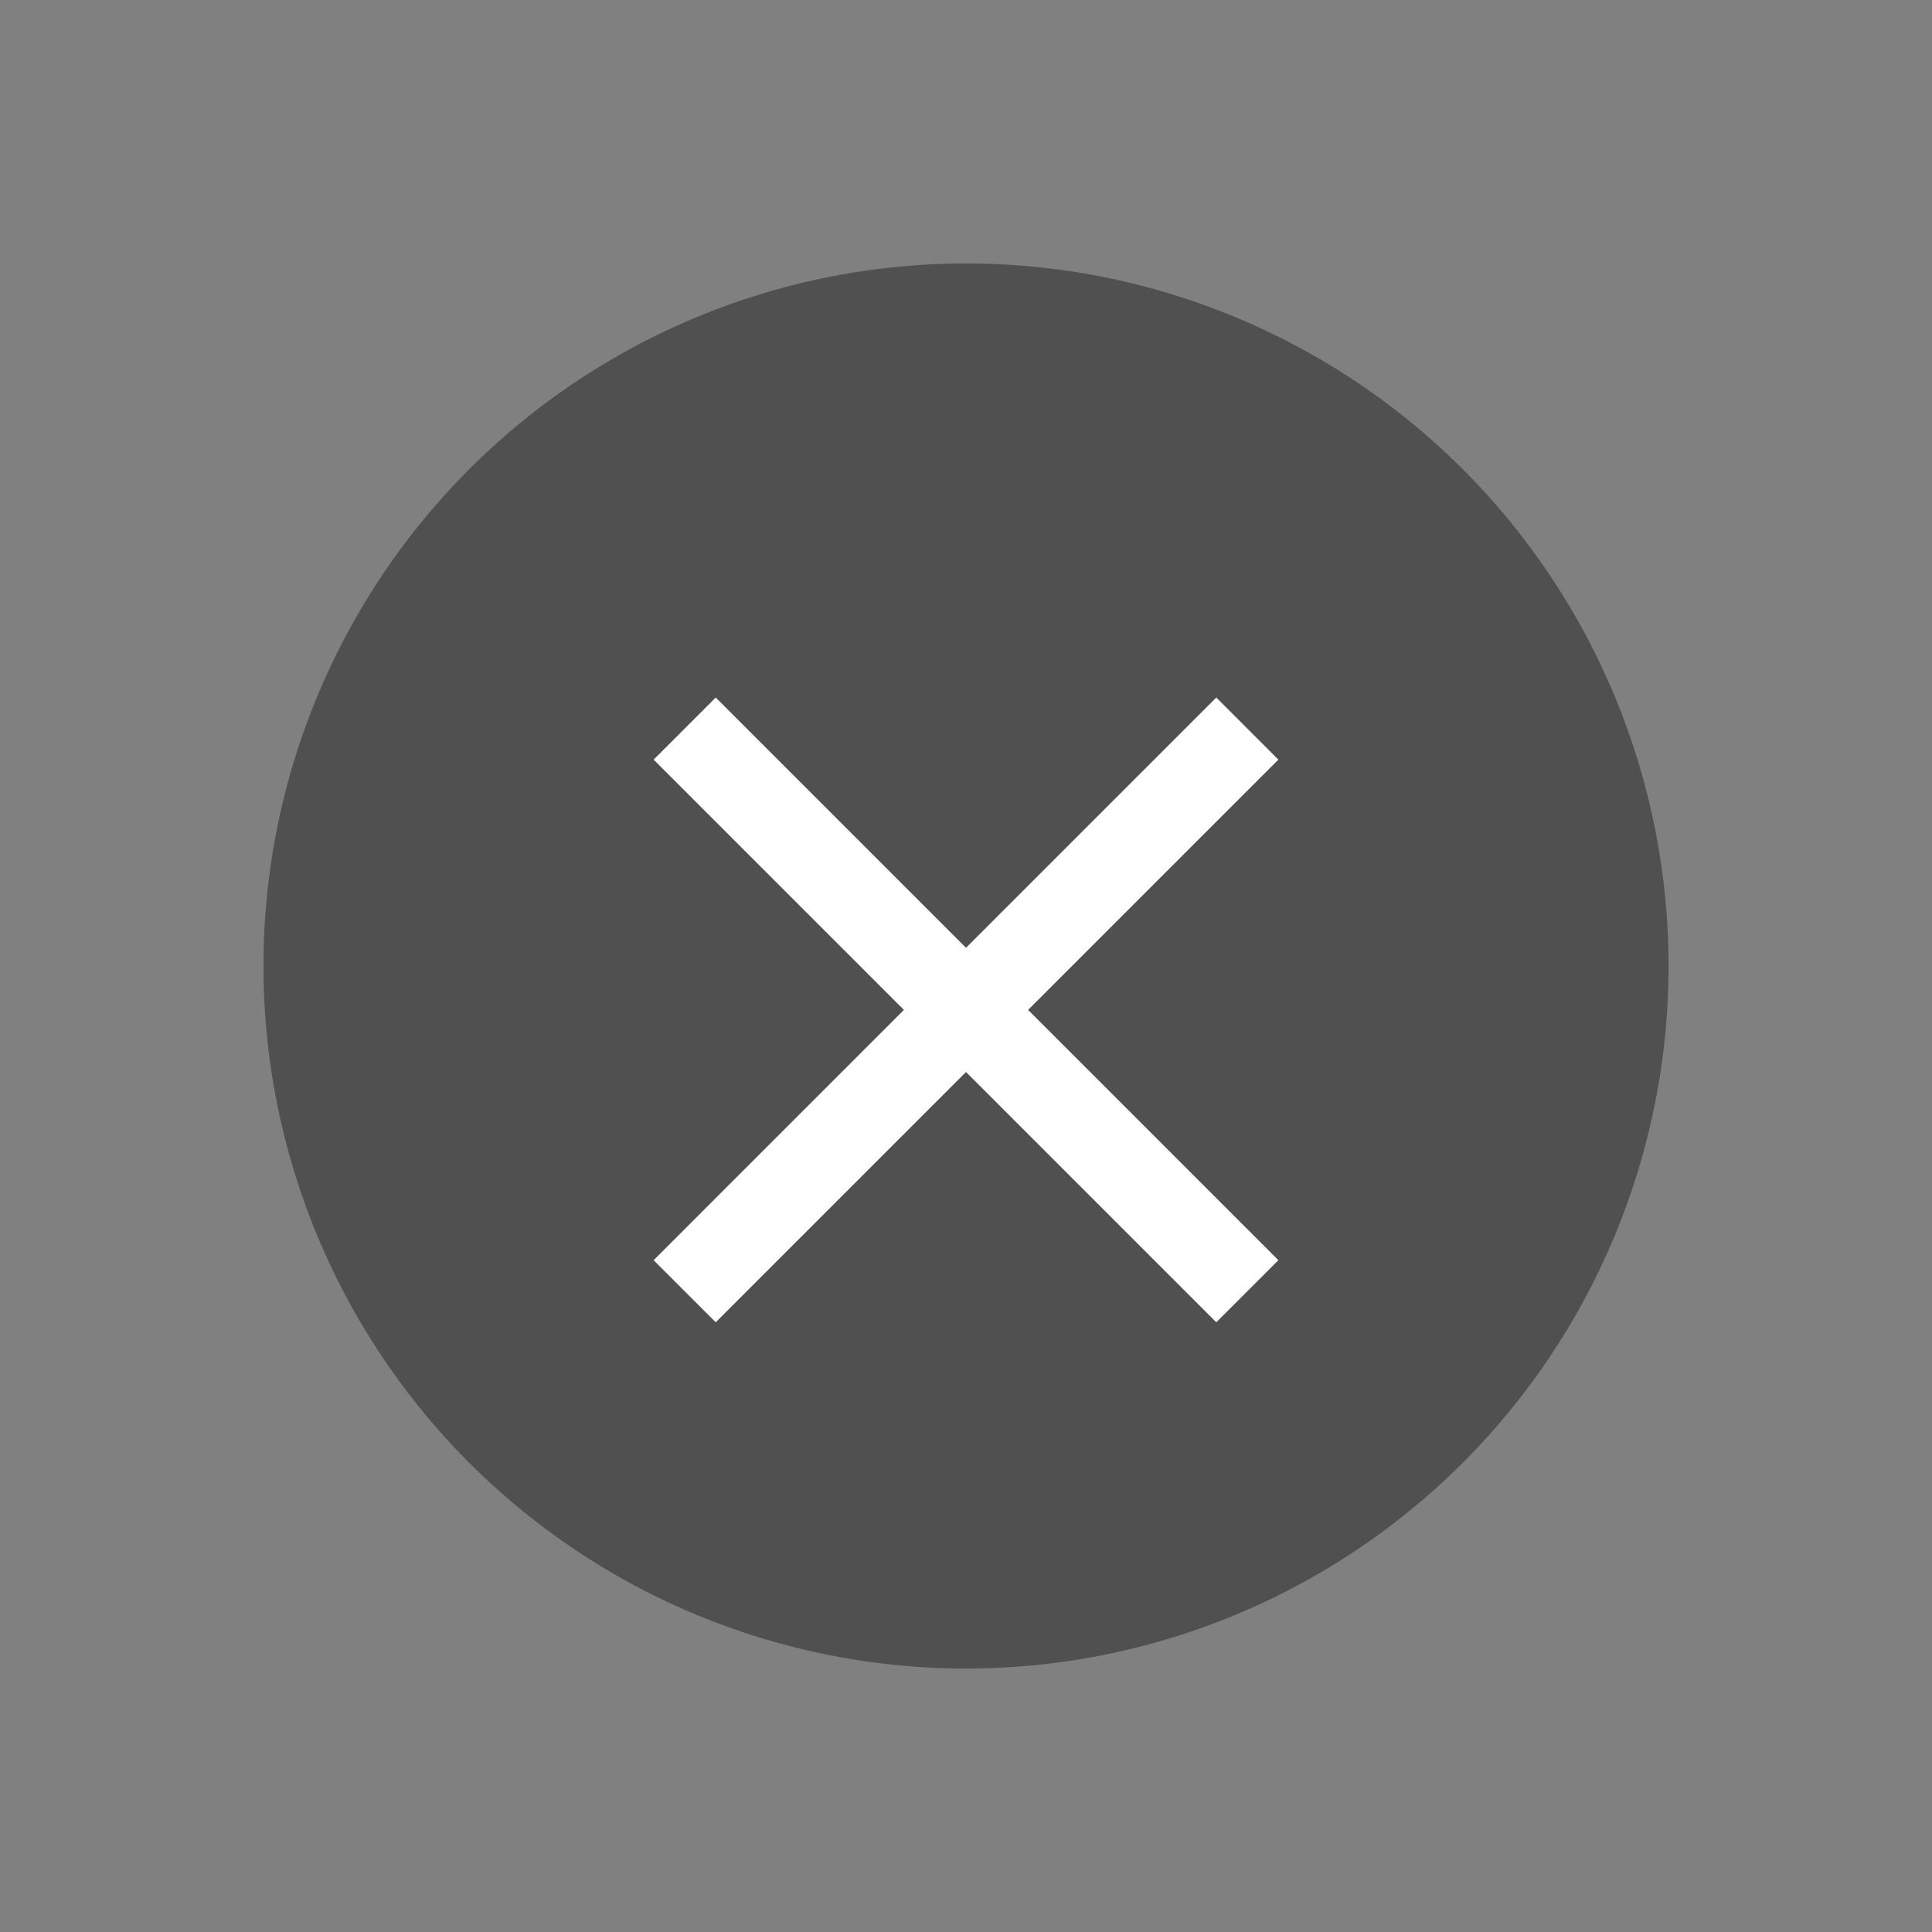
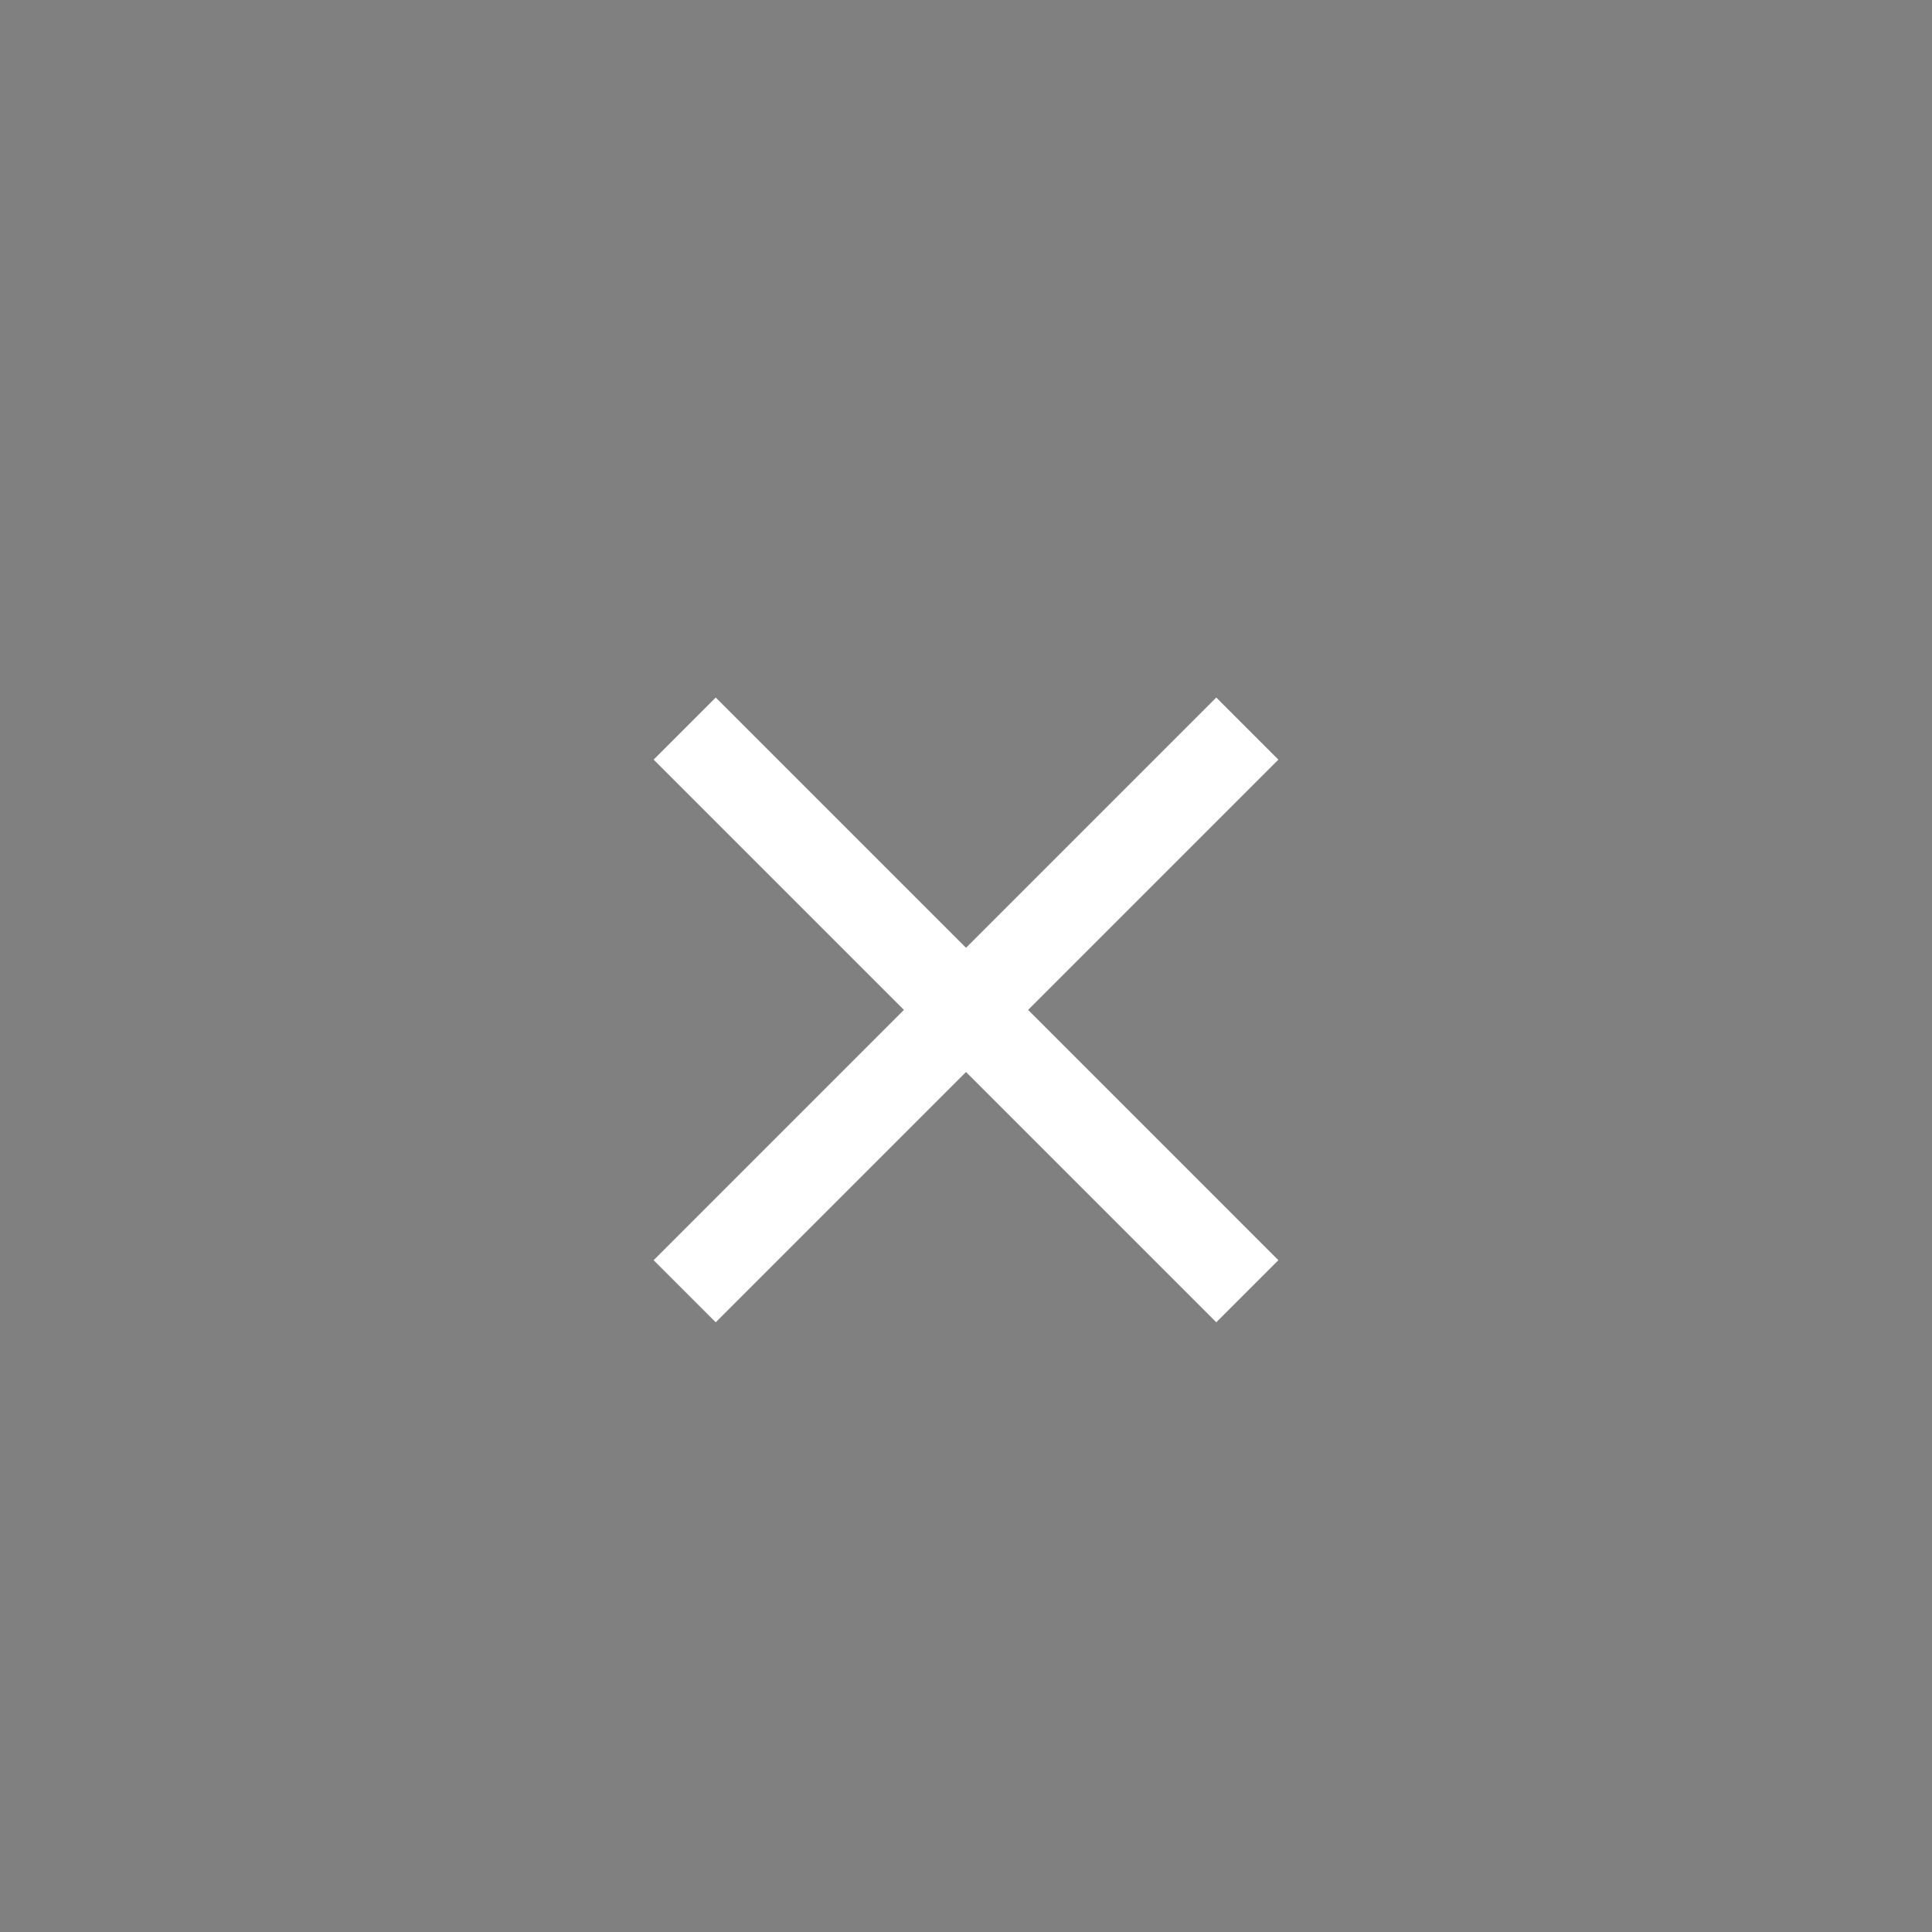
<svg xmlns="http://www.w3.org/2000/svg" width="22px" height="22px" viewBox="0 0 22 22" version="1.1">
  <rect x="0" y="0" width="22" height="22" fill="#808080" stroke="none" />
  <title>input_icon_empty</title>
  <g id="Page-1" stroke="none" stroke-width="1" fill="none" fill-rule="evenodd">
    <g id="密码输入-输入中-显示密码" transform="translate(-1052, -384)">
      <g id="input_icon_empty" transform="translate(1052, 384)">
        <g id="直线-2-+-直线-2-+-椭圆形-蒙版">
          <g id="蒙版" />
-           <circle id="椭圆形" fill-opacity="0.45" fill="#181818" cx="11" cy="11" r="8" />
        </g>
        <line x1="8.15" y1="8.65" x2="13.85" y2="14.35" id="直线-2" stroke="#FFFFFF" stroke-linecap="square" />
        <line x1="13.85" y1="8.65" x2="8.15" y2="14.35" id="直线-2" stroke="#FFFFFF" stroke-linecap="square" />
      </g>
    </g>
  </g>
</svg>